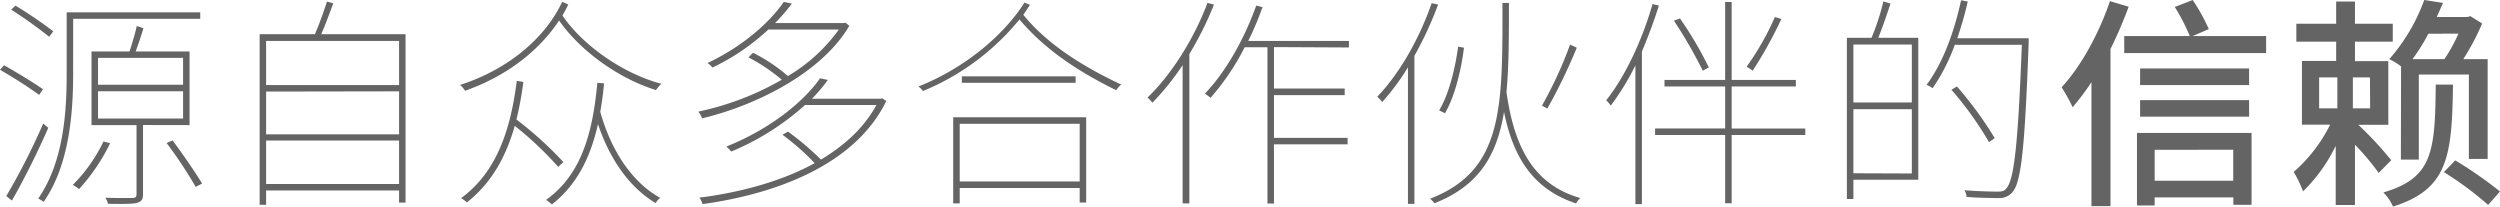
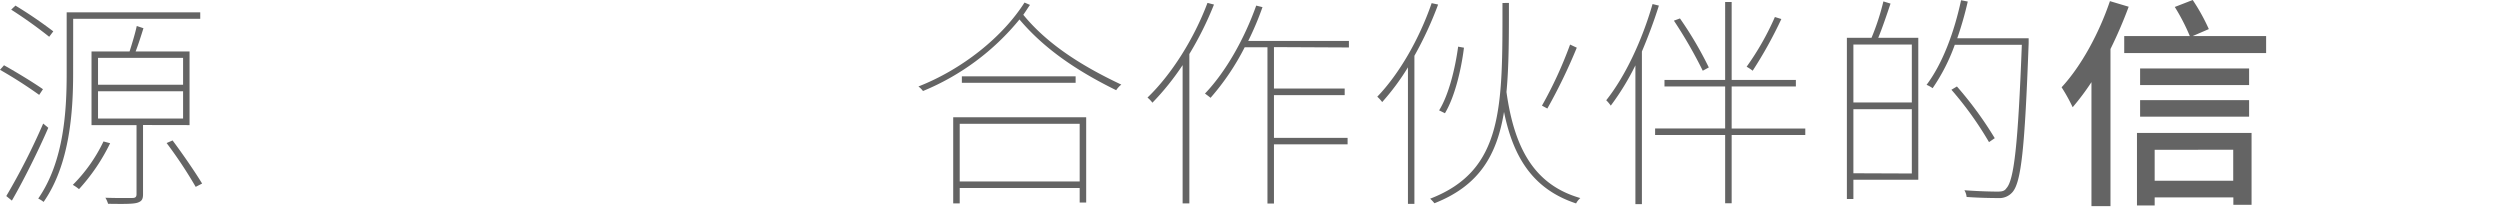
<svg xmlns="http://www.w3.org/2000/svg" viewBox="0 0 549.33 45.39">
  <defs>
    <style>.cls-1{fill:#646464;}</style>
  </defs>
  <title>资源 41</title>
  <g id="图层_2" data-name="图层 2">
    <g id="图层_1-2" data-name="图层 1">
      <path class="cls-1" d="M8.61,20.85A98.73,98.73,0,0,0,0,15.34l.88-1c2.91,1.62,6.6,3.89,8.56,5.26Zm2,7.23c-2.21,5.12-5.46,11.61-8,16l-1.23-1A144.87,144.87,0,0,0,9.49,27.15Zm.2-20A99.39,99.39,0,0,0,2.46,2.12l.93-.89a93.76,93.76,0,0,1,8.32,5.66Zm5.26,8.06c0,8.41-.74,20-6.49,28.23a5.83,5.83,0,0,0-1.18-.74c5.66-8.16,6.25-19.28,6.25-27.49V2.71H44V4.13H16.08ZM24.2,31.47a42.26,42.26,0,0,1-6.84,10.09A9.56,9.56,0,0,0,16,40.62a34.35,34.35,0,0,0,6.74-9.54Zm7.23-4v15.2c0,1.13-.3,1.57-1.23,1.87s-2.95.29-6.45.24a5.79,5.79,0,0,0-.59-1.33c3,.1,5.31.05,5.95.05s.89-.24.89-.83V27.49H20.11V11.31h8.36c.55-1.72,1.24-4,1.58-5.6l1.47.49C31,7.87,30.39,9.79,29.8,11.31H41.65V27.49Zm-9.89-8.85H40.23v-5.9H21.54Zm0,7.43H40.23v-6H21.54Zm16.38,4.81C40.23,33.93,43,38,44.41,40.33L43,41.06a95.84,95.84,0,0,0-6.39-9.63Z" />
-       <path class="cls-1" d="M89.11,7.52v37H87.69V41.85H58.47V45H57.05V7.52H69.2c.93-2.11,2-5.16,2.65-7.18l1.38.4c-.84,2.16-1.72,4.77-2.66,6.78ZM58.47,9v9.69H87.69V9Zm0,11.12v9.39H87.69V20.07ZM87.69,40.43V30.88H58.47v9.55Z" />
-       <path class="cls-1" d="M124.87,1c-.4.79-.79,1.58-1.28,2.41,4.37,6.45,13.18,12.74,21.73,15a8.68,8.68,0,0,0-1.18,1.38c-8.16-2.51-16.67-8.61-21.29-15.29-4.53,6.88-11.9,12.39-20.66,15.44a6.06,6.06,0,0,0-1.08-1.28C111.24,15.39,119.6,8.75,123.54.39Zm-2.22,35.66a74.66,74.66,0,0,0-9.54-9c-2.06,7.23-5.36,12.74-10.52,16.82a6.84,6.84,0,0,0-1.28-.94c7.33-5.36,10.77-14,12.24-25.77L115,18a76.22,76.22,0,0,1-1.52,8.26,80.89,80.89,0,0,1,10.32,9.35Zm10.08-18.35c-.19,2.22-.49,4.28-.83,6.25,1.82,6.64,5.85,14.85,13.18,18.93a3.15,3.15,0,0,0-1,1.14c-6.73-4-10.67-11.27-12.68-17.36-1.77,7.77-4.82,13.47-10.13,17.65a10.24,10.24,0,0,0-1.28-1c7.28-5.21,10.18-13.67,11.26-25.72Z" />
-       <path class="cls-1" d="M186.63,5.66C180.44,16.23,165.68,23.31,154.27,26a5.37,5.37,0,0,0-.83-1.48,62.3,62.3,0,0,0,18.34-7,40.09,40.09,0,0,0-7.32-4.92l1-1a36.41,36.41,0,0,1,7.67,5.11A36.63,36.63,0,0,0,184.32,6.49H168.83a48.76,48.76,0,0,1-12.29,8.36,4.35,4.35,0,0,0-1.08-1c7.86-3.69,13.81-9.1,16.76-13.43L174,.79a42.8,42.8,0,0,1-3.69,4.28H185.4l.35-.1Zm8.12,16.52c-6.84,14.11-24.39,20.46-40.38,22.67a4.18,4.18,0,0,0-.69-1.42c8.61-1.09,17.81-3.45,25.33-7.58a52.64,52.64,0,0,0-7.08-6.24l1.23-.69a61.9,61.9,0,0,1,7.23,6.15c5.16-3.1,9.49-7,12.19-12H176.9a56.83,56.83,0,0,1-16.23,10.23,5.85,5.85,0,0,0-1.08-1.09c9.83-3.93,17.11-10,20.6-15l1.72.35a35.66,35.66,0,0,1-3.49,4.13h15.1l.29-.1Z" />
      <path class="cls-1" d="M226.32,1.08c-.49.69-.93,1.43-1.47,2.17,5.11,6.24,12.44,11.06,21.54,15.34a5,5,0,0,0-1.13,1.23c-8.91-4.38-15.94-9.25-21.25-15.54A53.81,53.81,0,0,1,202.81,20a5.06,5.06,0,0,0-1-1c9.64-3.78,18.49-10.86,23.31-18.44ZM209.45,25.77h29.22V44.51h-1.43v-3.2H210.88V44.7h-1.43Zm1.43,1.43V39.88h26.36V27.2Zm25.47-10.43V18.2h-25V16.77Z" />
      <path class="cls-1" d="M266.75,1a72.92,72.92,0,0,1-5.41,10.87V44.7h-1.48V14.31a56.93,56.93,0,0,1-6.64,8.26,6,6,0,0,0-1.08-1.13c5.26-5.06,10.18-12.83,13.18-20.8Zm13.18,9.35v9.1h15.54V20.9H279.93v9.39h16.18v1.43H279.93v13H278.5V10.38h-5A53.52,53.52,0,0,1,266,21.49c-.25-.2-.89-.69-1.23-.93,4.57-4.77,8.65-12,11.26-19.33l1.38.34A66,66,0,0,1,274.27,9H296.4v1.43Z" />
      <path class="cls-1" d="M316,1a79.94,79.94,0,0,1-5.21,11.26V44.8h-1.42v-30a52.47,52.47,0,0,1-5.66,7.63,7.76,7.76,0,0,0-1.08-1.18c4.82-5,9.24-12.69,11.95-20.56ZM331.56.64c0,7.43,0,13.92-.54,19.57,1.72,12.35,6.1,20.41,16.23,23.31a3.87,3.87,0,0,0-.93,1.18c-9.1-3-13.72-9.63-15.84-20.11-1.57,9.59-5.51,16.23-15.29,20.07a8.57,8.57,0,0,0-.94-1c16.18-6.24,15.89-20.16,15.89-43Zm-9.88,9.84c-.59,4.77-2,10.77-4.18,14.4l-1.28-.63c2.12-3.4,3.54-9.25,4.18-14Zm24.79,0A120.62,120.62,0,0,1,340,23.85l-1.18-.64A90.35,90.35,0,0,0,345,9.79Z" />
      <path class="cls-1" d="M364.51,1.23c-1.08,3.44-2.36,6.84-3.73,10.08V44.85h-1.43V14.36a55.47,55.47,0,0,1-5.41,8.85,8.27,8.27,0,0,0-1-1.18c4.18-5.26,7.87-13.13,10.18-21.14Zm32.17,28.43H380.5v15h-1.43v-15H363.68V28.23h15.39V19H365.74V17.56h13.33V.44h1.43V17.56h14.11V19H380.5v9.25h16.18ZM374.15,15.54a99.14,99.14,0,0,0-6.34-11l1.33-.49a79.71,79.71,0,0,1,6.34,10.77ZM391.42,4.18a93.48,93.48,0,0,1-6.3,11.36,10.21,10.21,0,0,0-1.33-.88A60,60,0,0,0,390,3.74Z" />
      <path class="cls-1" d="M415.41.79c-.83,2.46-1.82,5.41-2.7,7.52h8.8V39.49H407.25v4.23h-1.43V8.31h5.41a51.64,51.64,0,0,0,2.61-8Zm4.68,9H407.25V22.52h12.84Zm0,28.33V24H407.25V38.07ZM445.76,9.49c-.84,23.07-1.63,30.49-3.54,32.71a3.78,3.78,0,0,1-3.15,1.32c-1.48,0-4.28-.05-6.94-.24a3.6,3.6,0,0,0-.49-1.48c3.25.25,6.2.3,7.23.3s1.58-.1,2-.74c1.67-1.77,2.56-9.49,3.39-31.52H429.53a41.5,41.5,0,0,1-4.87,9.54,6.62,6.62,0,0,0-1.33-.74C426.82,14,429.38,7.18,430.91.05l1.47.29a76,76,0,0,1-2.31,8.07h15.69Zm-8.71,21.74a75.19,75.19,0,0,0-8.26-11.51L430,19a80.57,80.57,0,0,1,8.31,11.36Z" />
      <path class="cls-1" d="M467.74,1.48a97.91,97.91,0,0,1-4,9.29V45.29h-4.18V18.05a54.51,54.51,0,0,1-4.13,5.51A37.48,37.48,0,0,0,453,19.18c4.28-4.62,8.21-11.8,10.62-18.93Zm30.2,6.44v3.74H466.76V7.92h14.41a43.9,43.9,0,0,0-3.3-6.39L481.81,0a43.32,43.32,0,0,1,3.54,6.39l-3.54,1.53ZM469.56,29.21h25.18V45h-4V43.38H473.45v1.77h-3.89ZM494.2,18.69H470.25V15.05H494.2ZM470.25,22H494.2v3.64H470.25Zm3.2,10.92v6.79h17.26V32.9Z" />
-       <path class="cls-1" d="M522.67,38a54.57,54.57,0,0,0-5.21-6.2V45.05h-4.23v-13a35.5,35.5,0,0,1-7.18,10A26.79,26.79,0,0,0,504,37.77a33.25,33.25,0,0,0,8-10.38h-6.19v-14h7.52V9.15h-8.75V5.21h8.75V.34h4.13V5.21h8.31V9.15h-8.31v4.28h7.33v14H518.2a77.93,77.93,0,0,1,7.23,7.77ZM509.59,23.8h4V17h-4ZM520.76,17H517V23.8h3.79ZM539,18.59c-.2,16-1.18,23-13.18,26.8a10.33,10.33,0,0,0-2.11-3.1c10.82-3.19,11.36-8.9,11.5-23.7Zm-11.41-4A13.66,13.66,0,0,0,525,13a40.62,40.62,0,0,0,7.68-13l4.13.64c-.44,1-.89,2-1.38,3.1h6.74l.64-.2,2.6,1.62A53.41,53.41,0,0,1,541.26,13h5.36V34.92h-4.13V16.38h-11V35.07h-3.94Zm6-7.18A42.17,42.17,0,0,1,530.1,13h7a35.68,35.68,0,0,0,3.1-5.6Zm5.9,27.83a87.38,87.38,0,0,1,9.84,6.84l-2.61,2.95A72.6,72.6,0,0,0,537,37.82Z" />
    </g>
  </g>
</svg>